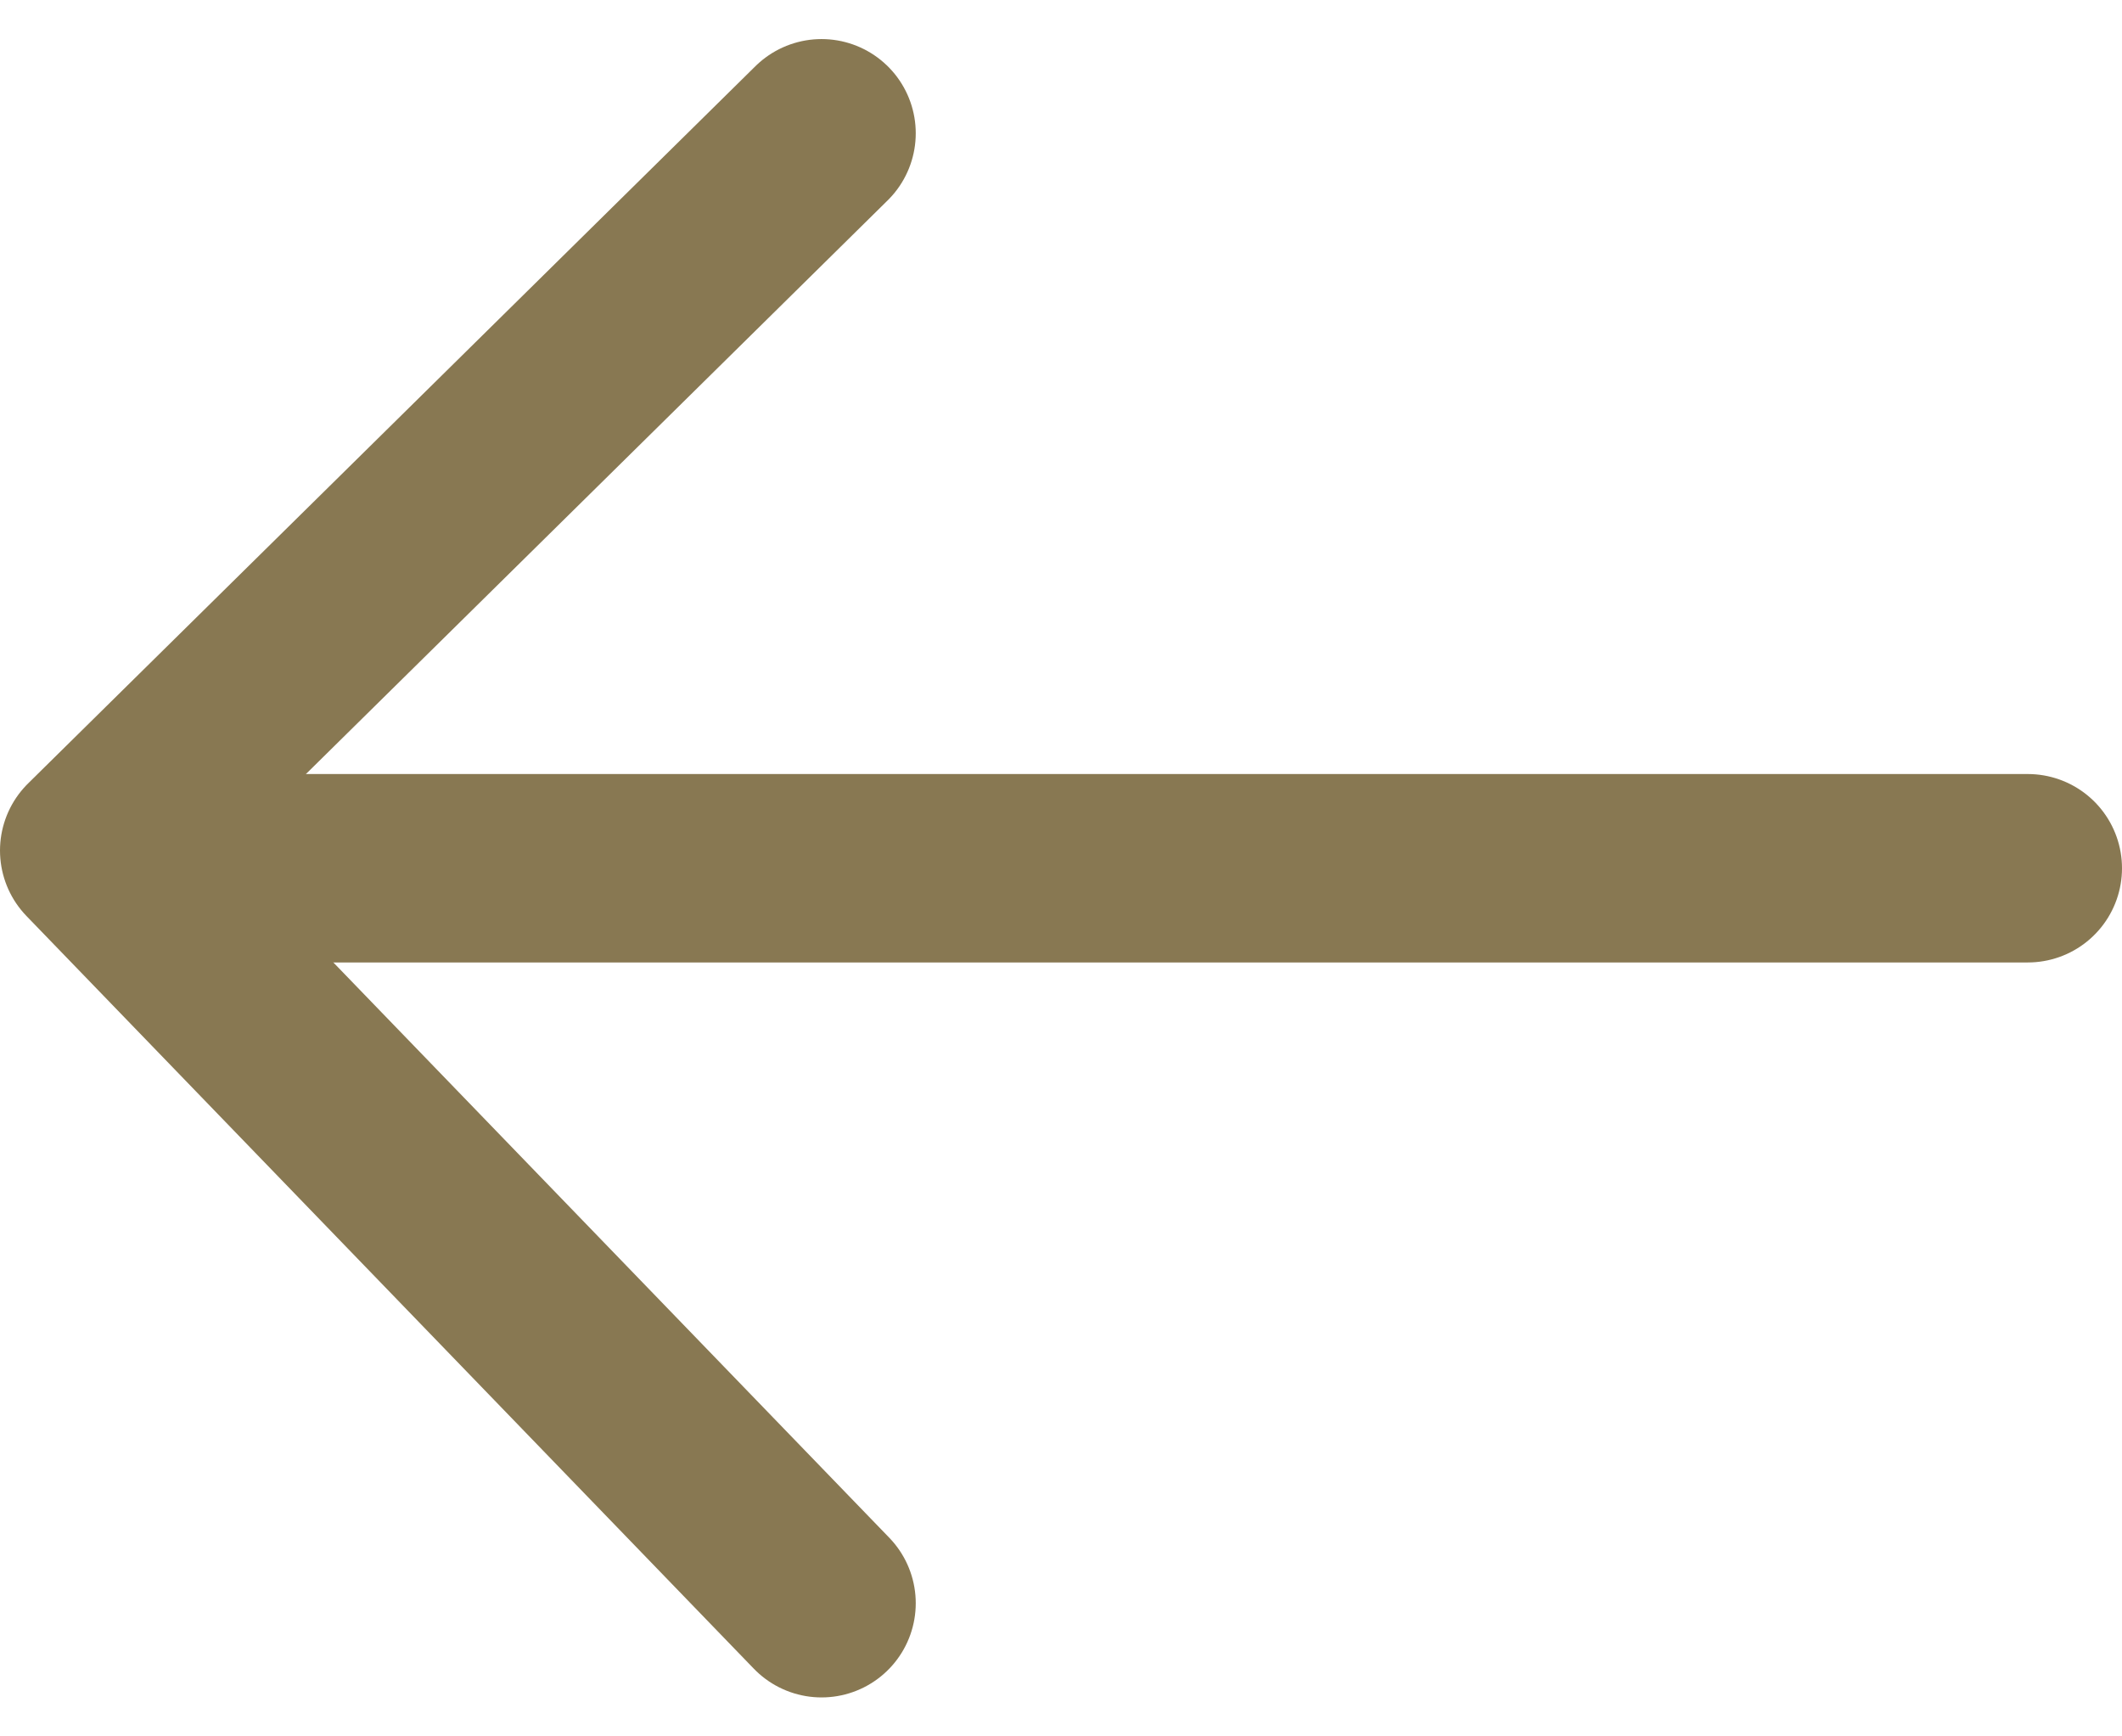
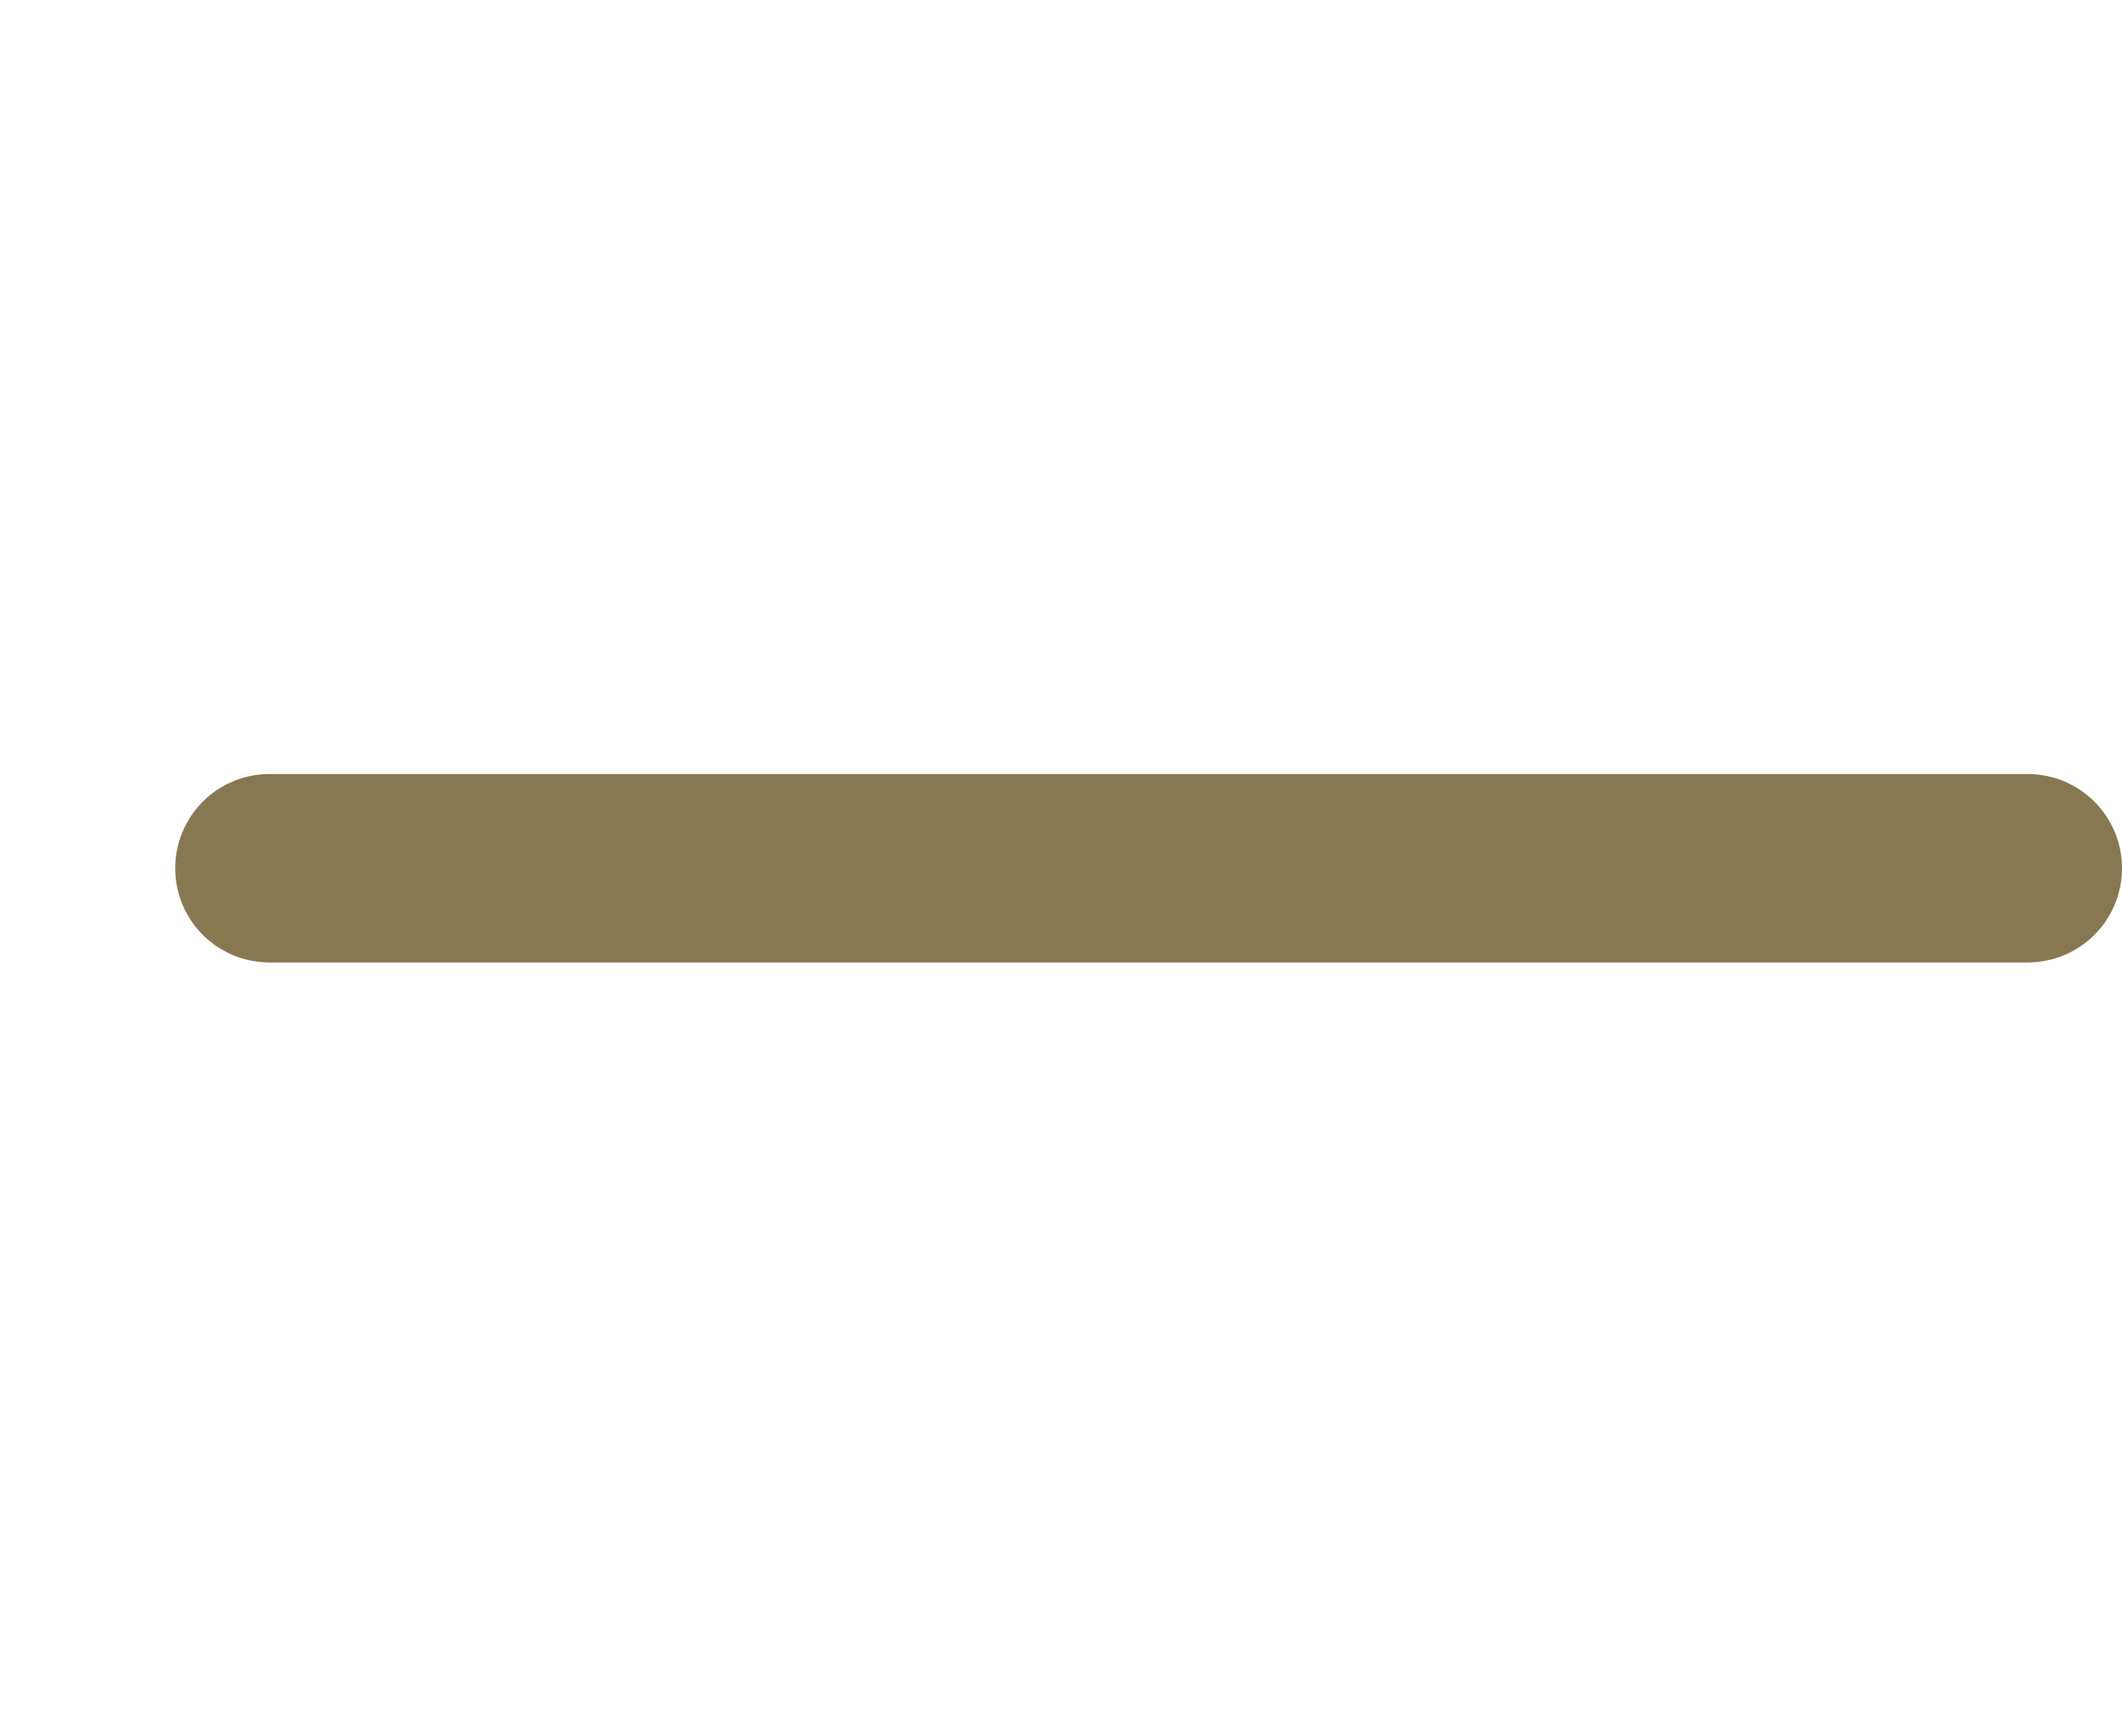
<svg xmlns="http://www.w3.org/2000/svg" width="16.895" height="13.823" viewBox="0 0 16.895 13.823">
  <g id="arrow-left" transform="translate(-1574.355 1.061)">
-     <path id="caret" d="M18.752,8.872l-5.791,5.71,5.791,5.992" transform="translate(1562.144 -8.872)" fill="none" stroke="#887852" stroke-linecap="round" stroke-linejoin="round" stroke-width="1.5" />
    <line id="Line_82" data-name="Line 82" x2="14" transform="translate(1576.5 5.851)" fill="none" stroke="#887852" stroke-linecap="round" stroke-linejoin="round" stroke-width="1.5" />
  </g>
</svg>